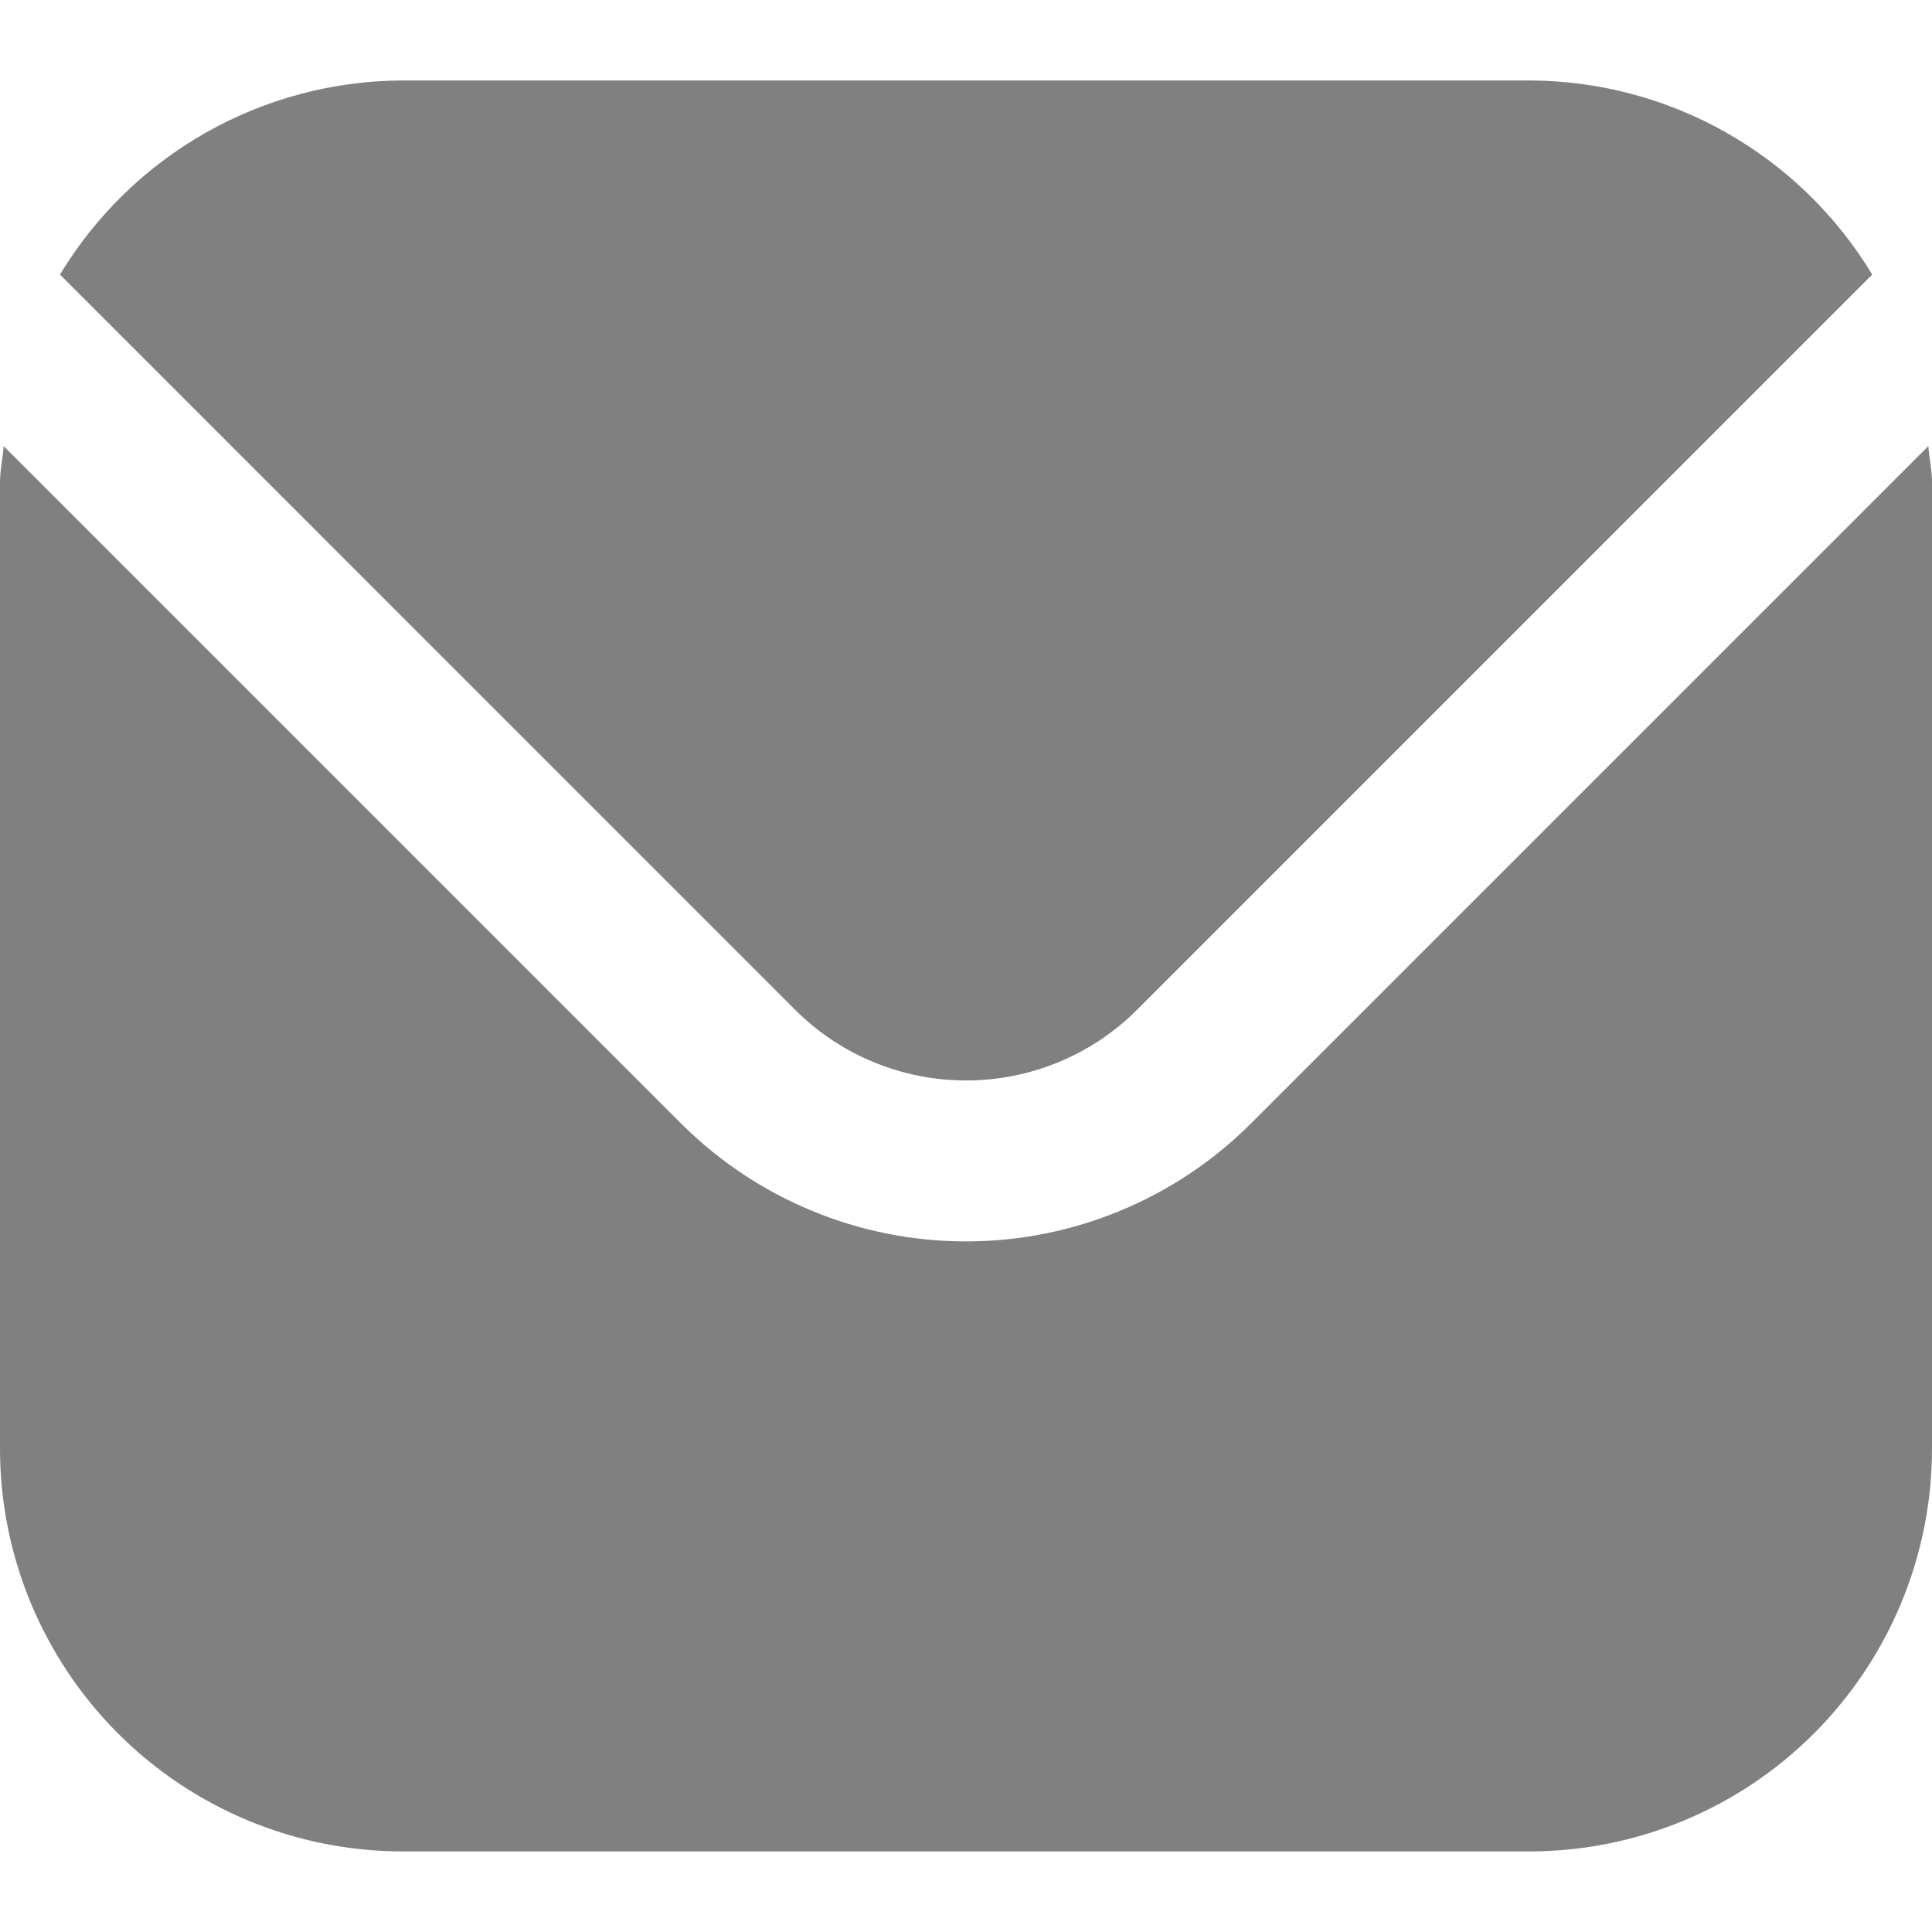
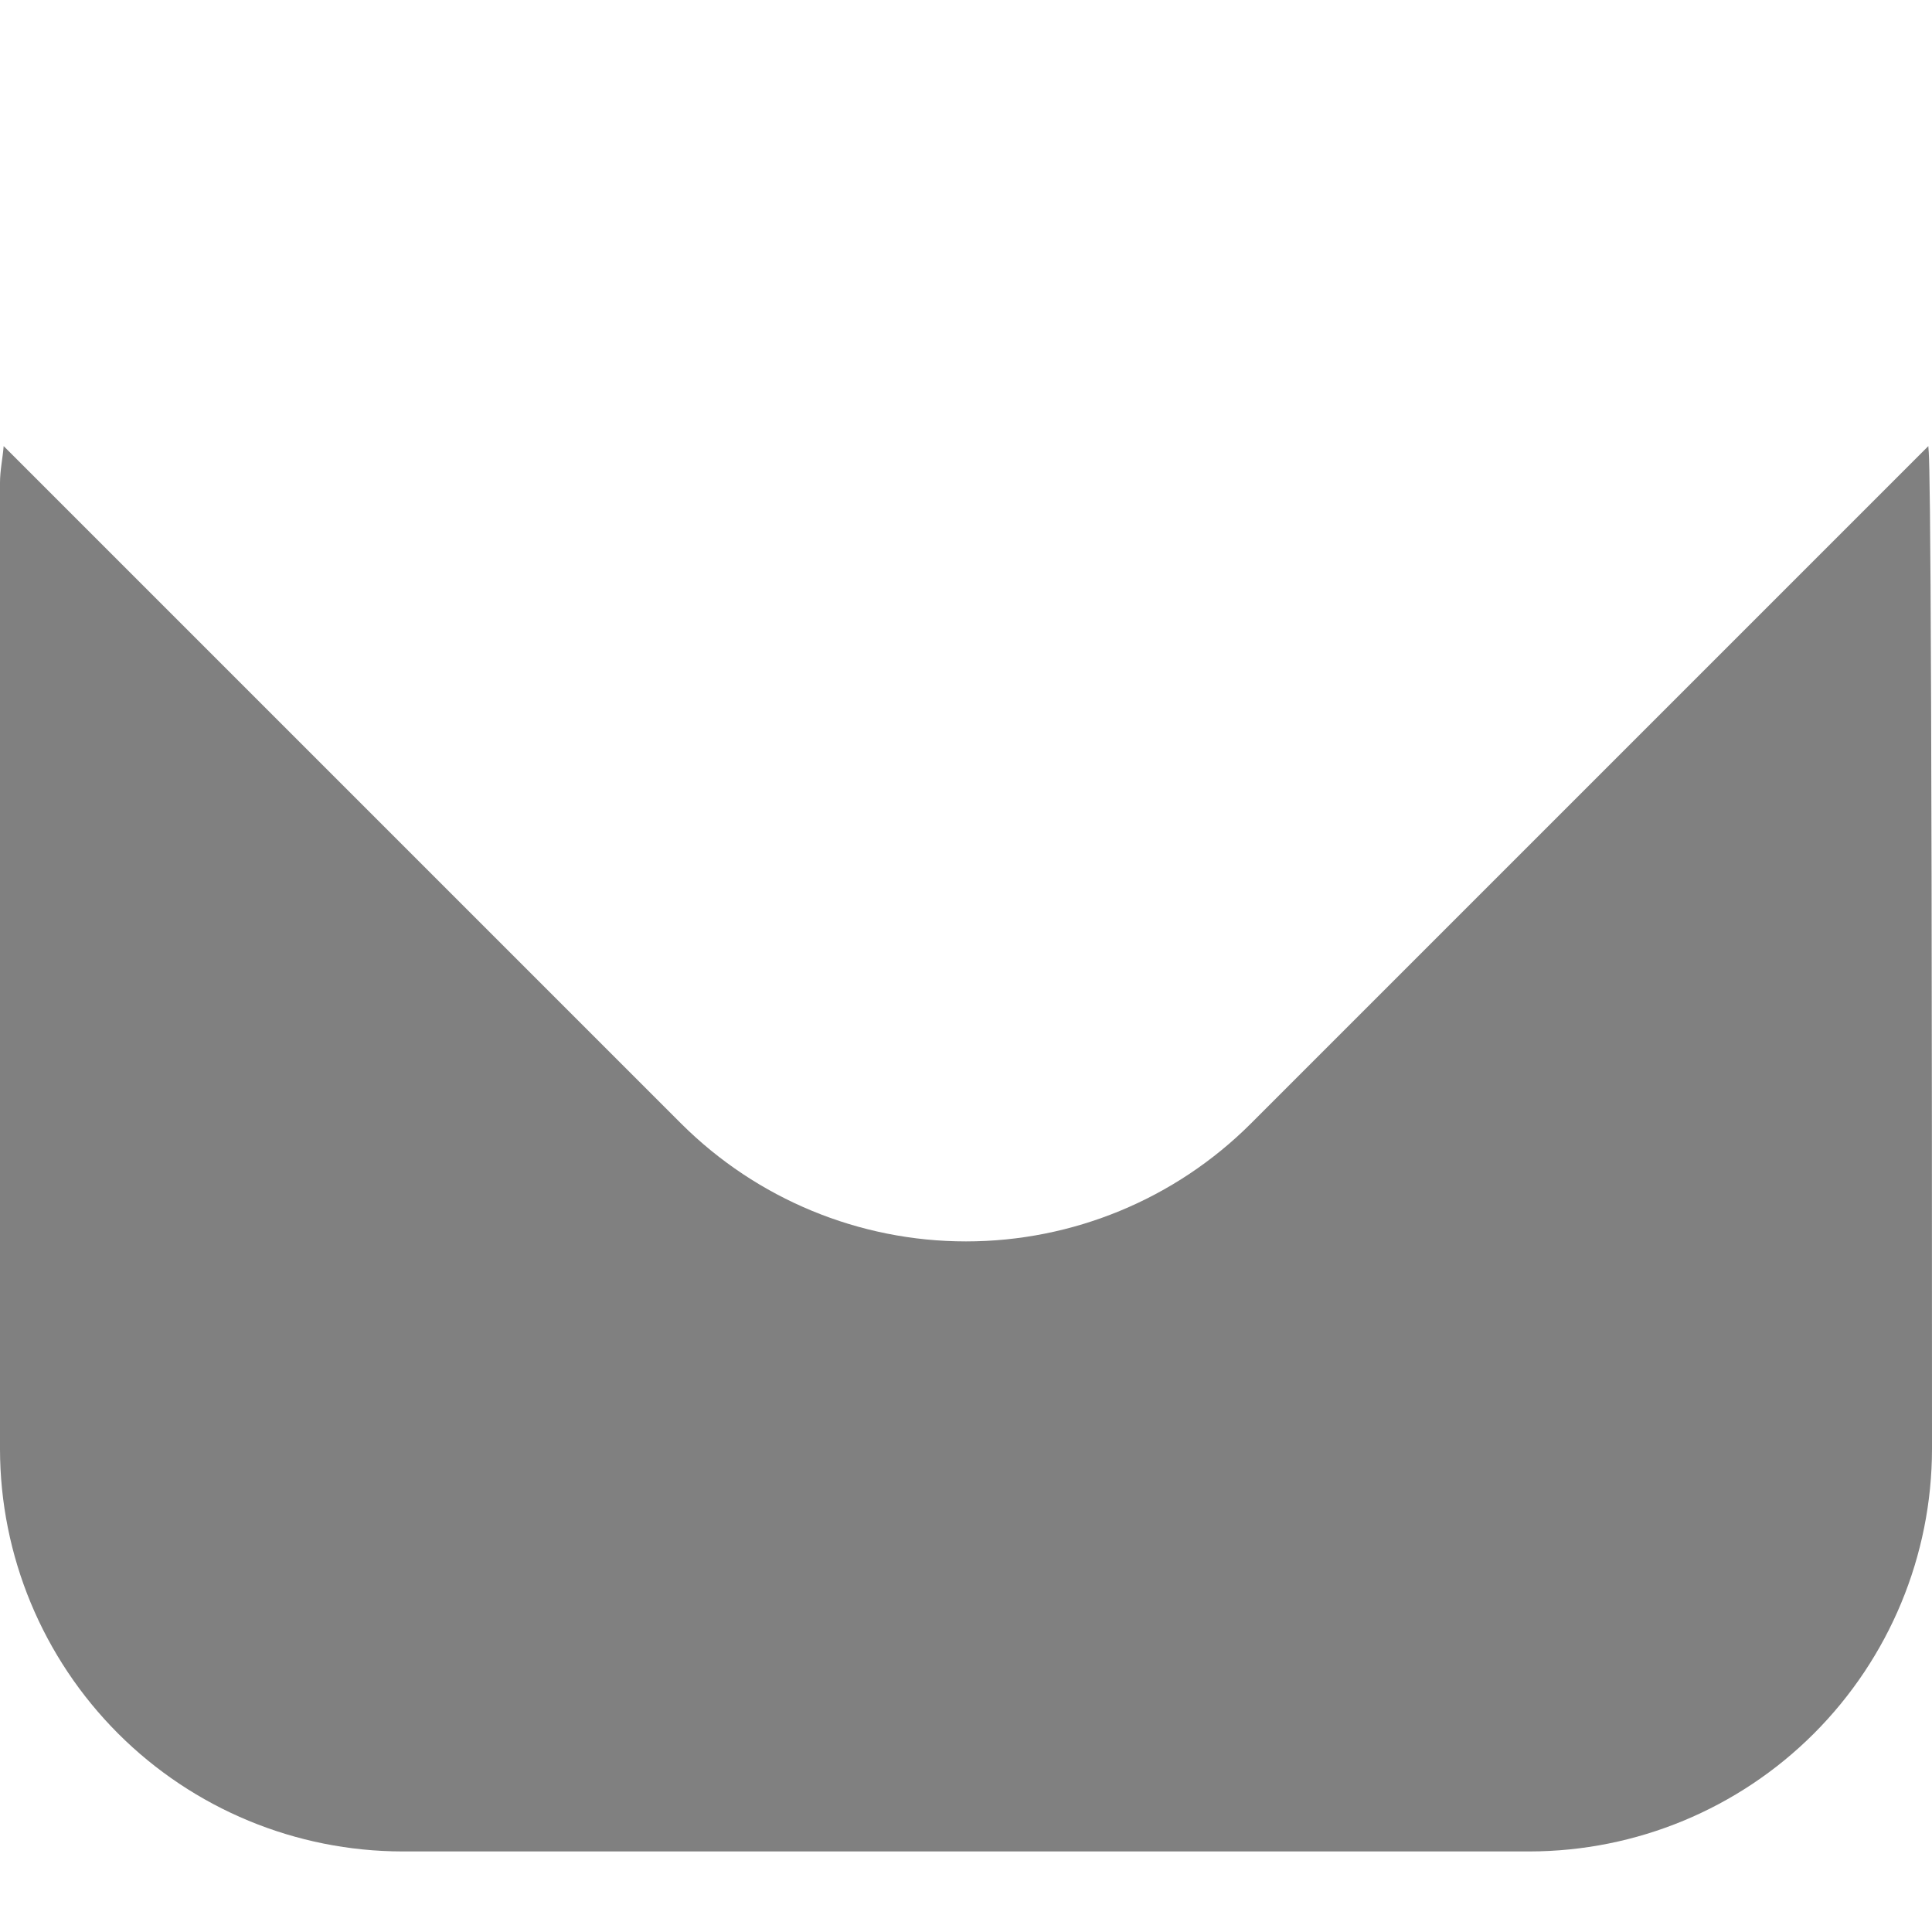
<svg xmlns="http://www.w3.org/2000/svg" width="20" height="20" viewBox="0 0 20 20" fill="none">
  <g clip-path="url(#clip0_765_14035)">
-     <path d="M19.962 4.618L12.947 11.633C12.165 12.413 11.105 12.851 10 12.851C8.895 12.851 7.836 12.413 7.053 11.633L0.038 4.618C0.027 4.75 0 4.869 0 5V15C0.001 16.105 0.441 17.163 1.222 17.945C2.003 18.726 3.062 19.165 4.167 19.166H15.833C16.938 19.165 17.997 18.726 18.778 17.945C19.559 17.163 19.999 16.105 20 15V5C20 4.869 19.973 4.75 19.962 4.618Z" fill="#808080" />
-     <path d="M11.769 10.455L19.381 2.842C19.012 2.231 18.492 1.725 17.871 1.373C17.25 1.021 16.548 0.835 15.834 0.833H4.168C3.454 0.835 2.752 1.021 2.131 1.373C1.51 1.725 0.99 2.231 0.621 2.842L8.233 10.455C8.702 10.923 9.338 11.185 10.001 11.185C10.664 11.185 11.3 10.923 11.769 10.455Z" fill="#808080" />
+     <path d="M19.962 4.618L12.947 11.633C12.165 12.413 11.105 12.851 10 12.851C8.895 12.851 7.836 12.413 7.053 11.633L0.038 4.618C0.027 4.75 0 4.869 0 5V15C0.001 16.105 0.441 17.163 1.222 17.945C2.003 18.726 3.062 19.165 4.167 19.166H15.833C16.938 19.165 17.997 18.726 18.778 17.945C19.559 17.163 19.999 16.105 20 15C20 4.869 19.973 4.75 19.962 4.618Z" fill="#808080" />
  </g>
  <defs>
    <clipPath id="clip0_765_14035">
      <rect width="20" height="20" fill="white" />
    </clipPath>
  </defs>
</svg>